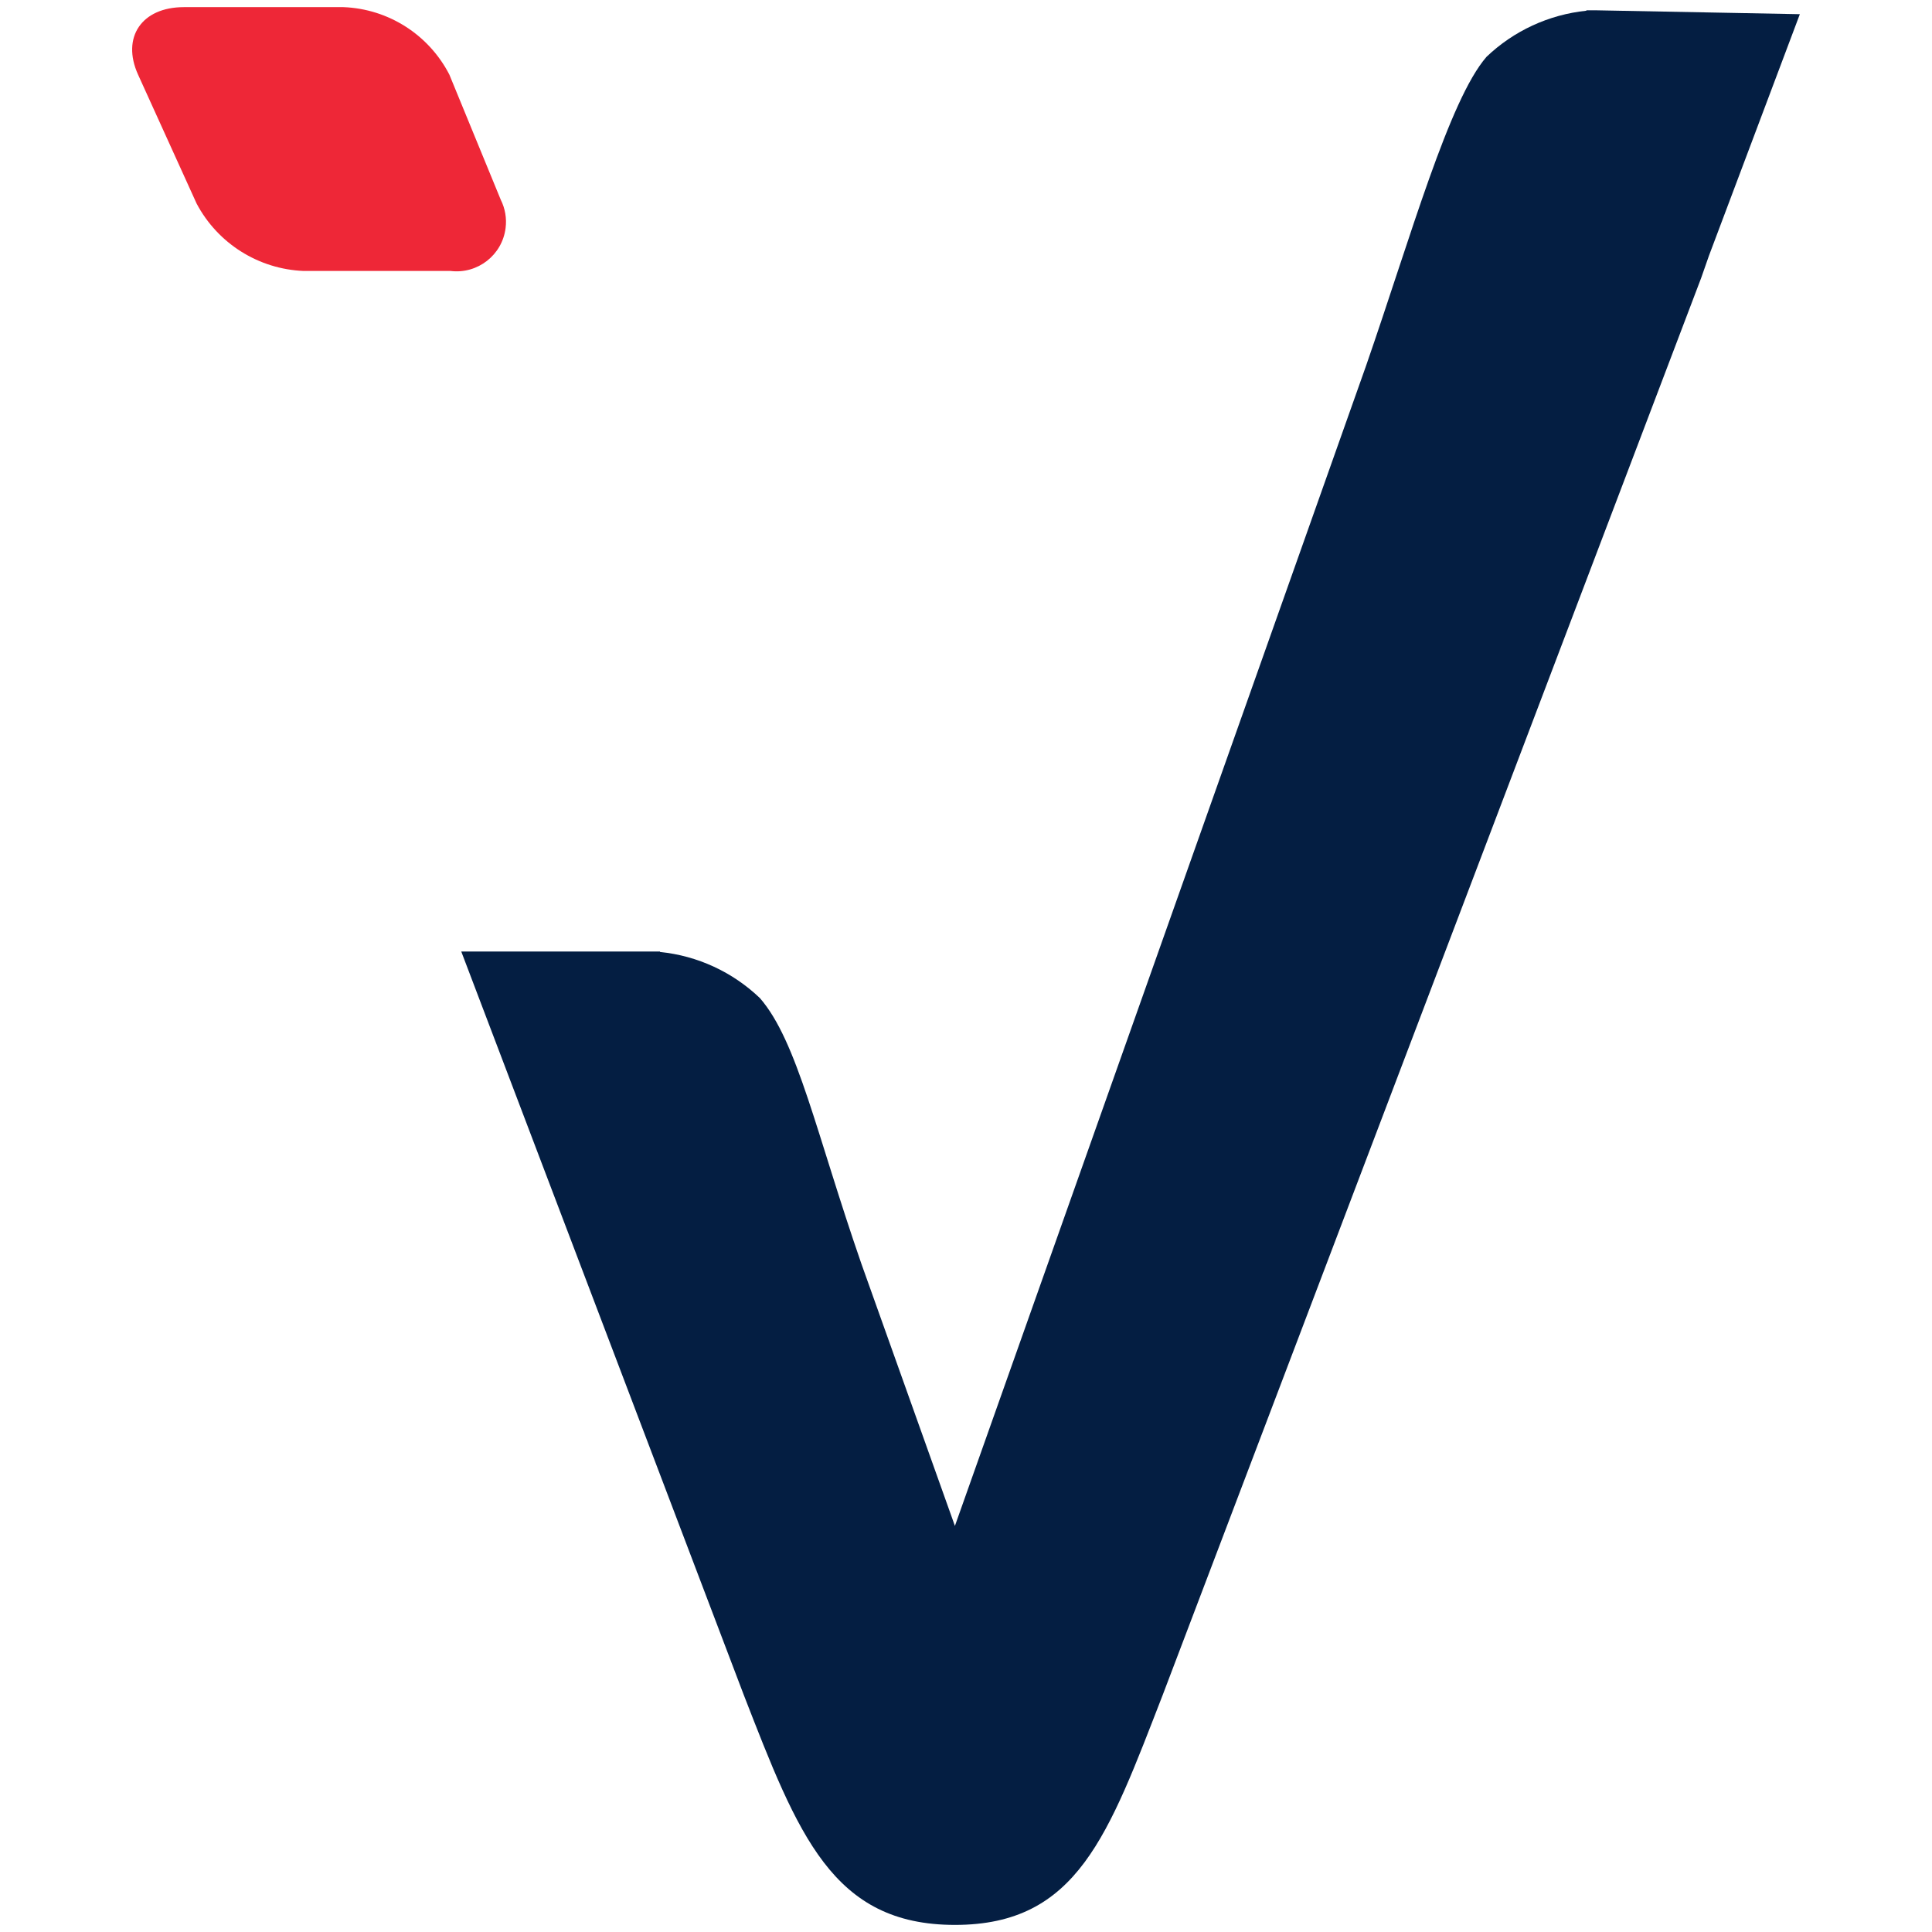
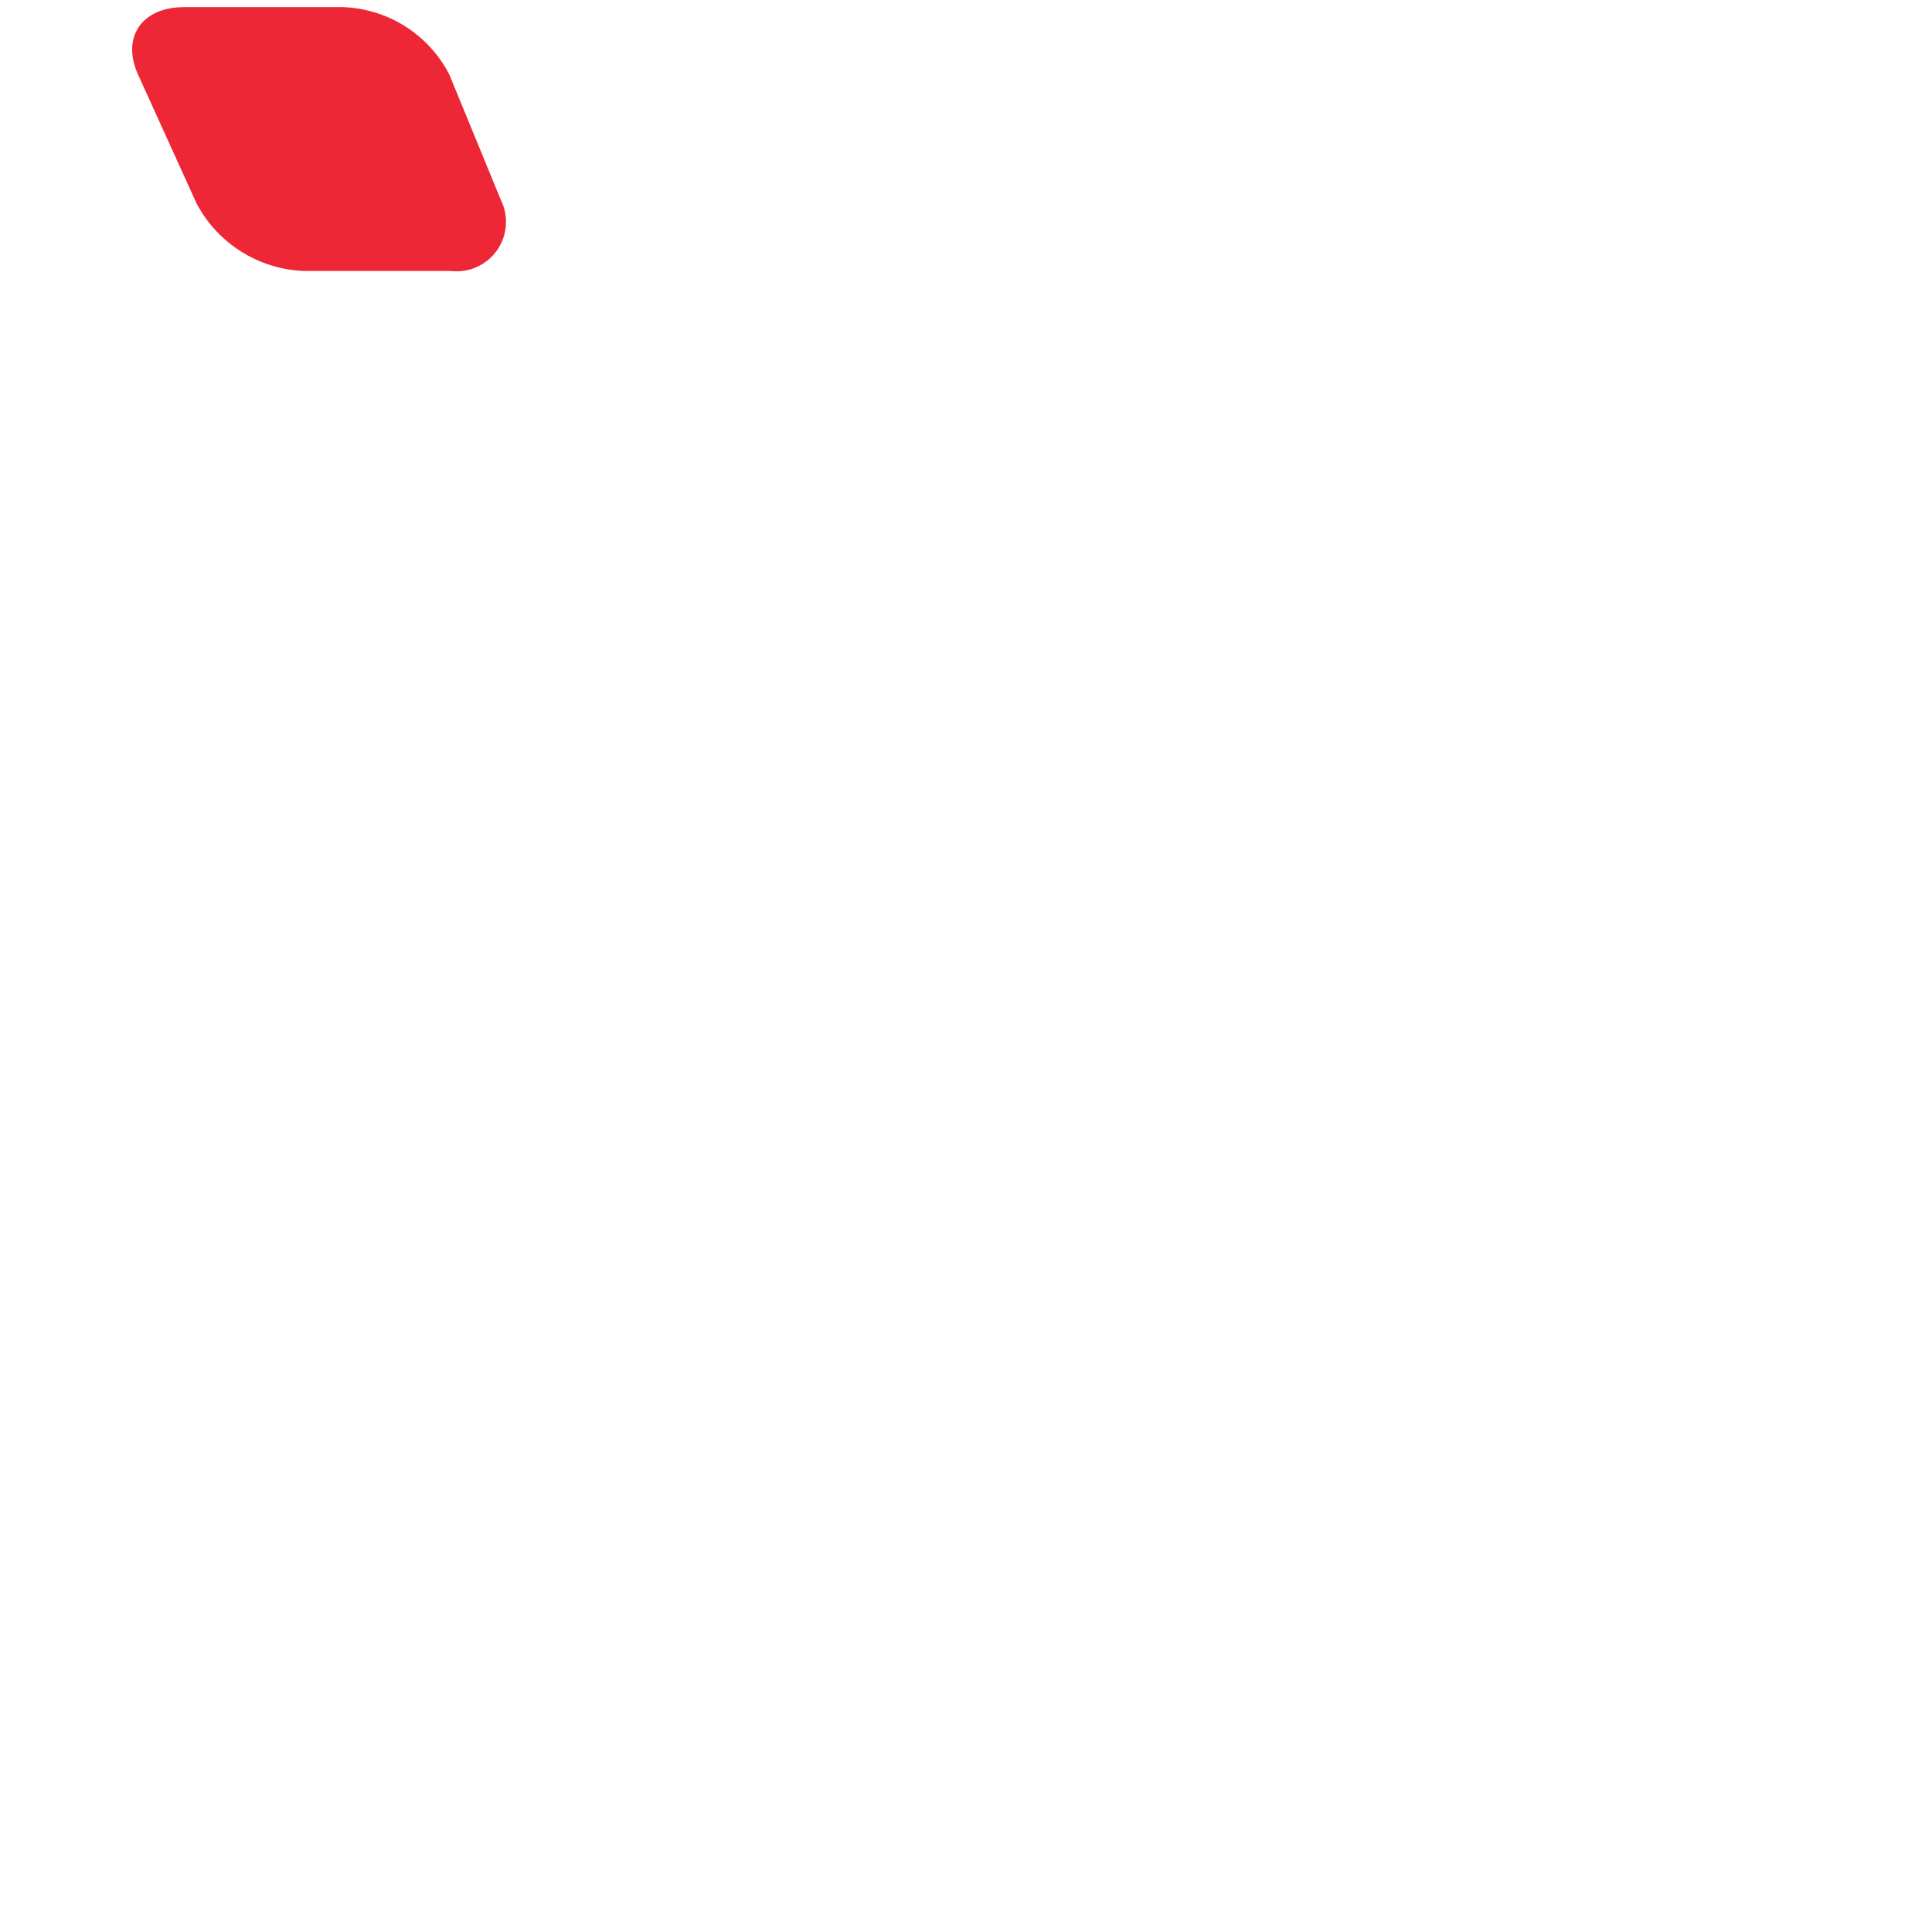
<svg xmlns="http://www.w3.org/2000/svg" id="Calque_1" viewBox="0 0 512 512">
-   <path d="m476.98,3.76l-54.06-1.03h-2.51v.11c-9.94,1.03-19.27,5.33-26.48,12.23-9.92,11.45-19.98,47.43-31.87,81.75l-109,307.56-24.78-69.46c-11.91-34.34-16.96-58.99-26.89-70.41-7.22-6.91-16.53-11.22-26.48-12.23v-.12h-52.67l74.85,196.97c14.45,37.14,23.48,60.99,55.99,60.99s40.63-23.83,55.07-60.99L450.82,73.68c.74-2.13,1.43-4.08,2.08-5.94l24.08-63.99Z" style="fill:#041e42;" />
  <path d="m119.12,19.84c-5.44-10.62-16.17-17.49-28.1-17.95h-42.28c-11.19,0-16.61,8-12.17,17.85l15.54,34.22c5.6,10.57,16.4,17.36,28.34,17.85h38.94c7.19.88,13.73-4.23,14.6-11.41.32-2.55-.12-5.13-1.27-7.43l-13.6-33.11Z" style="fill:#ee2737;" />
</svg>